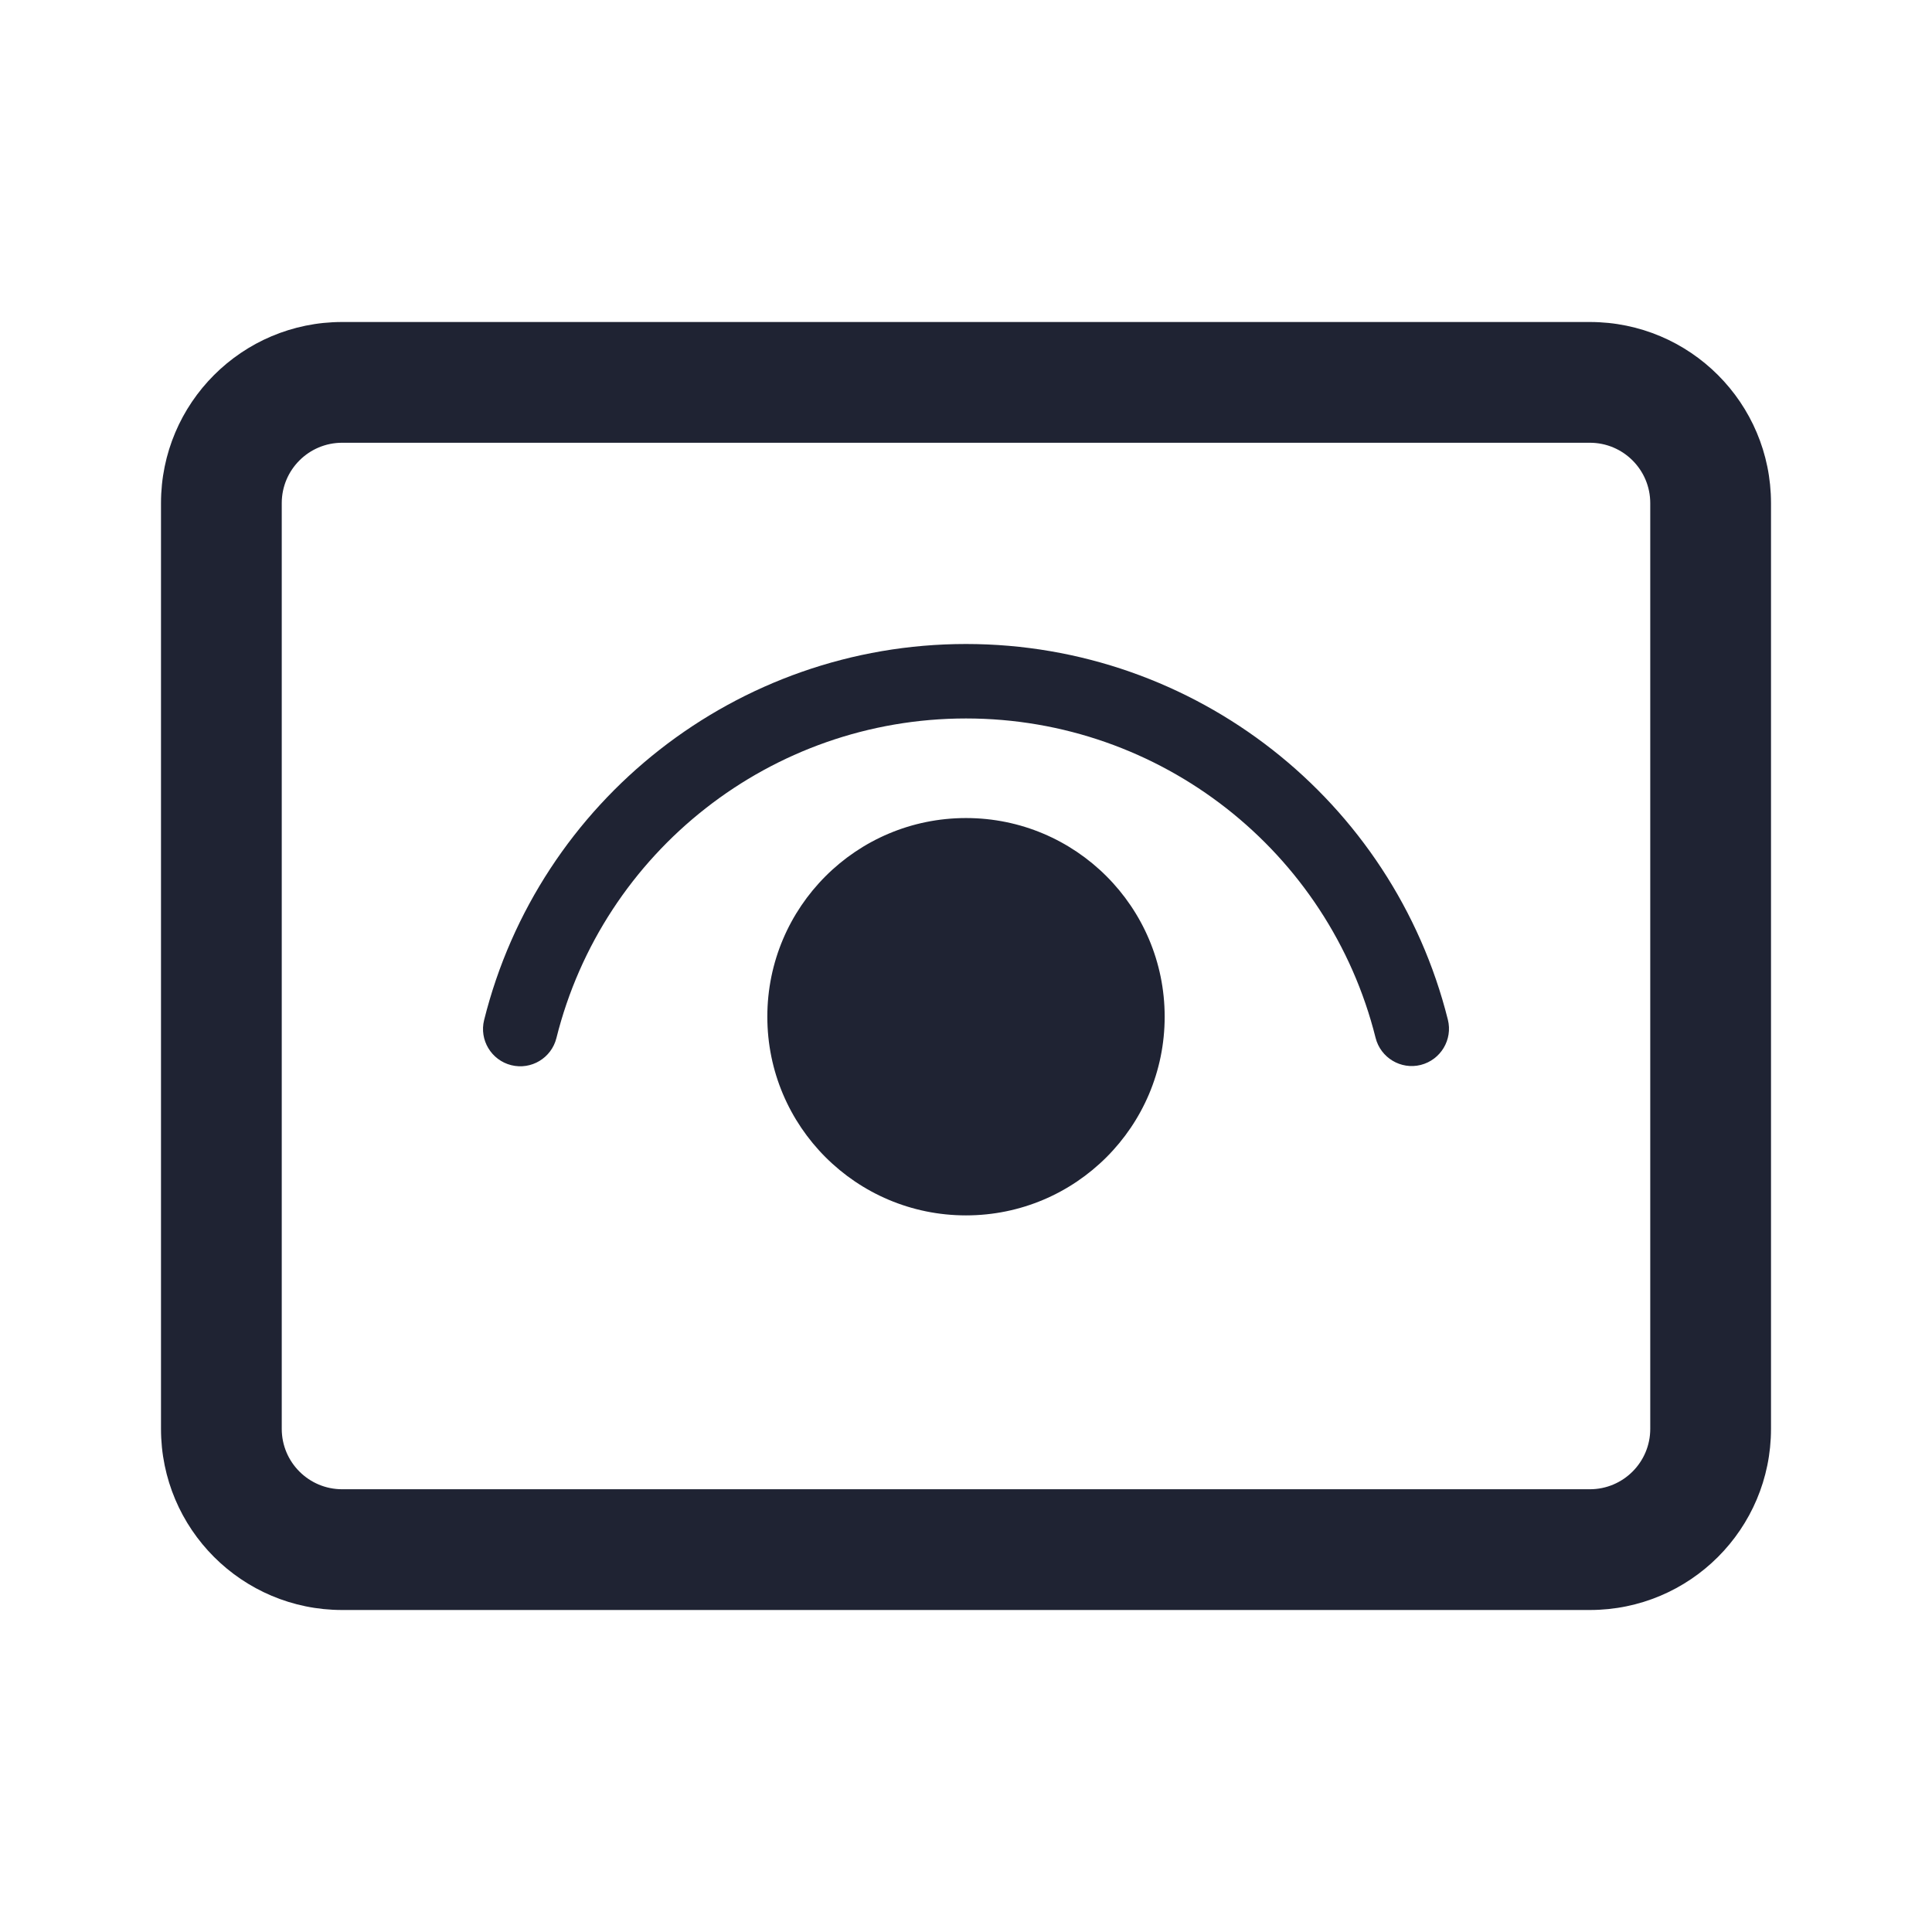
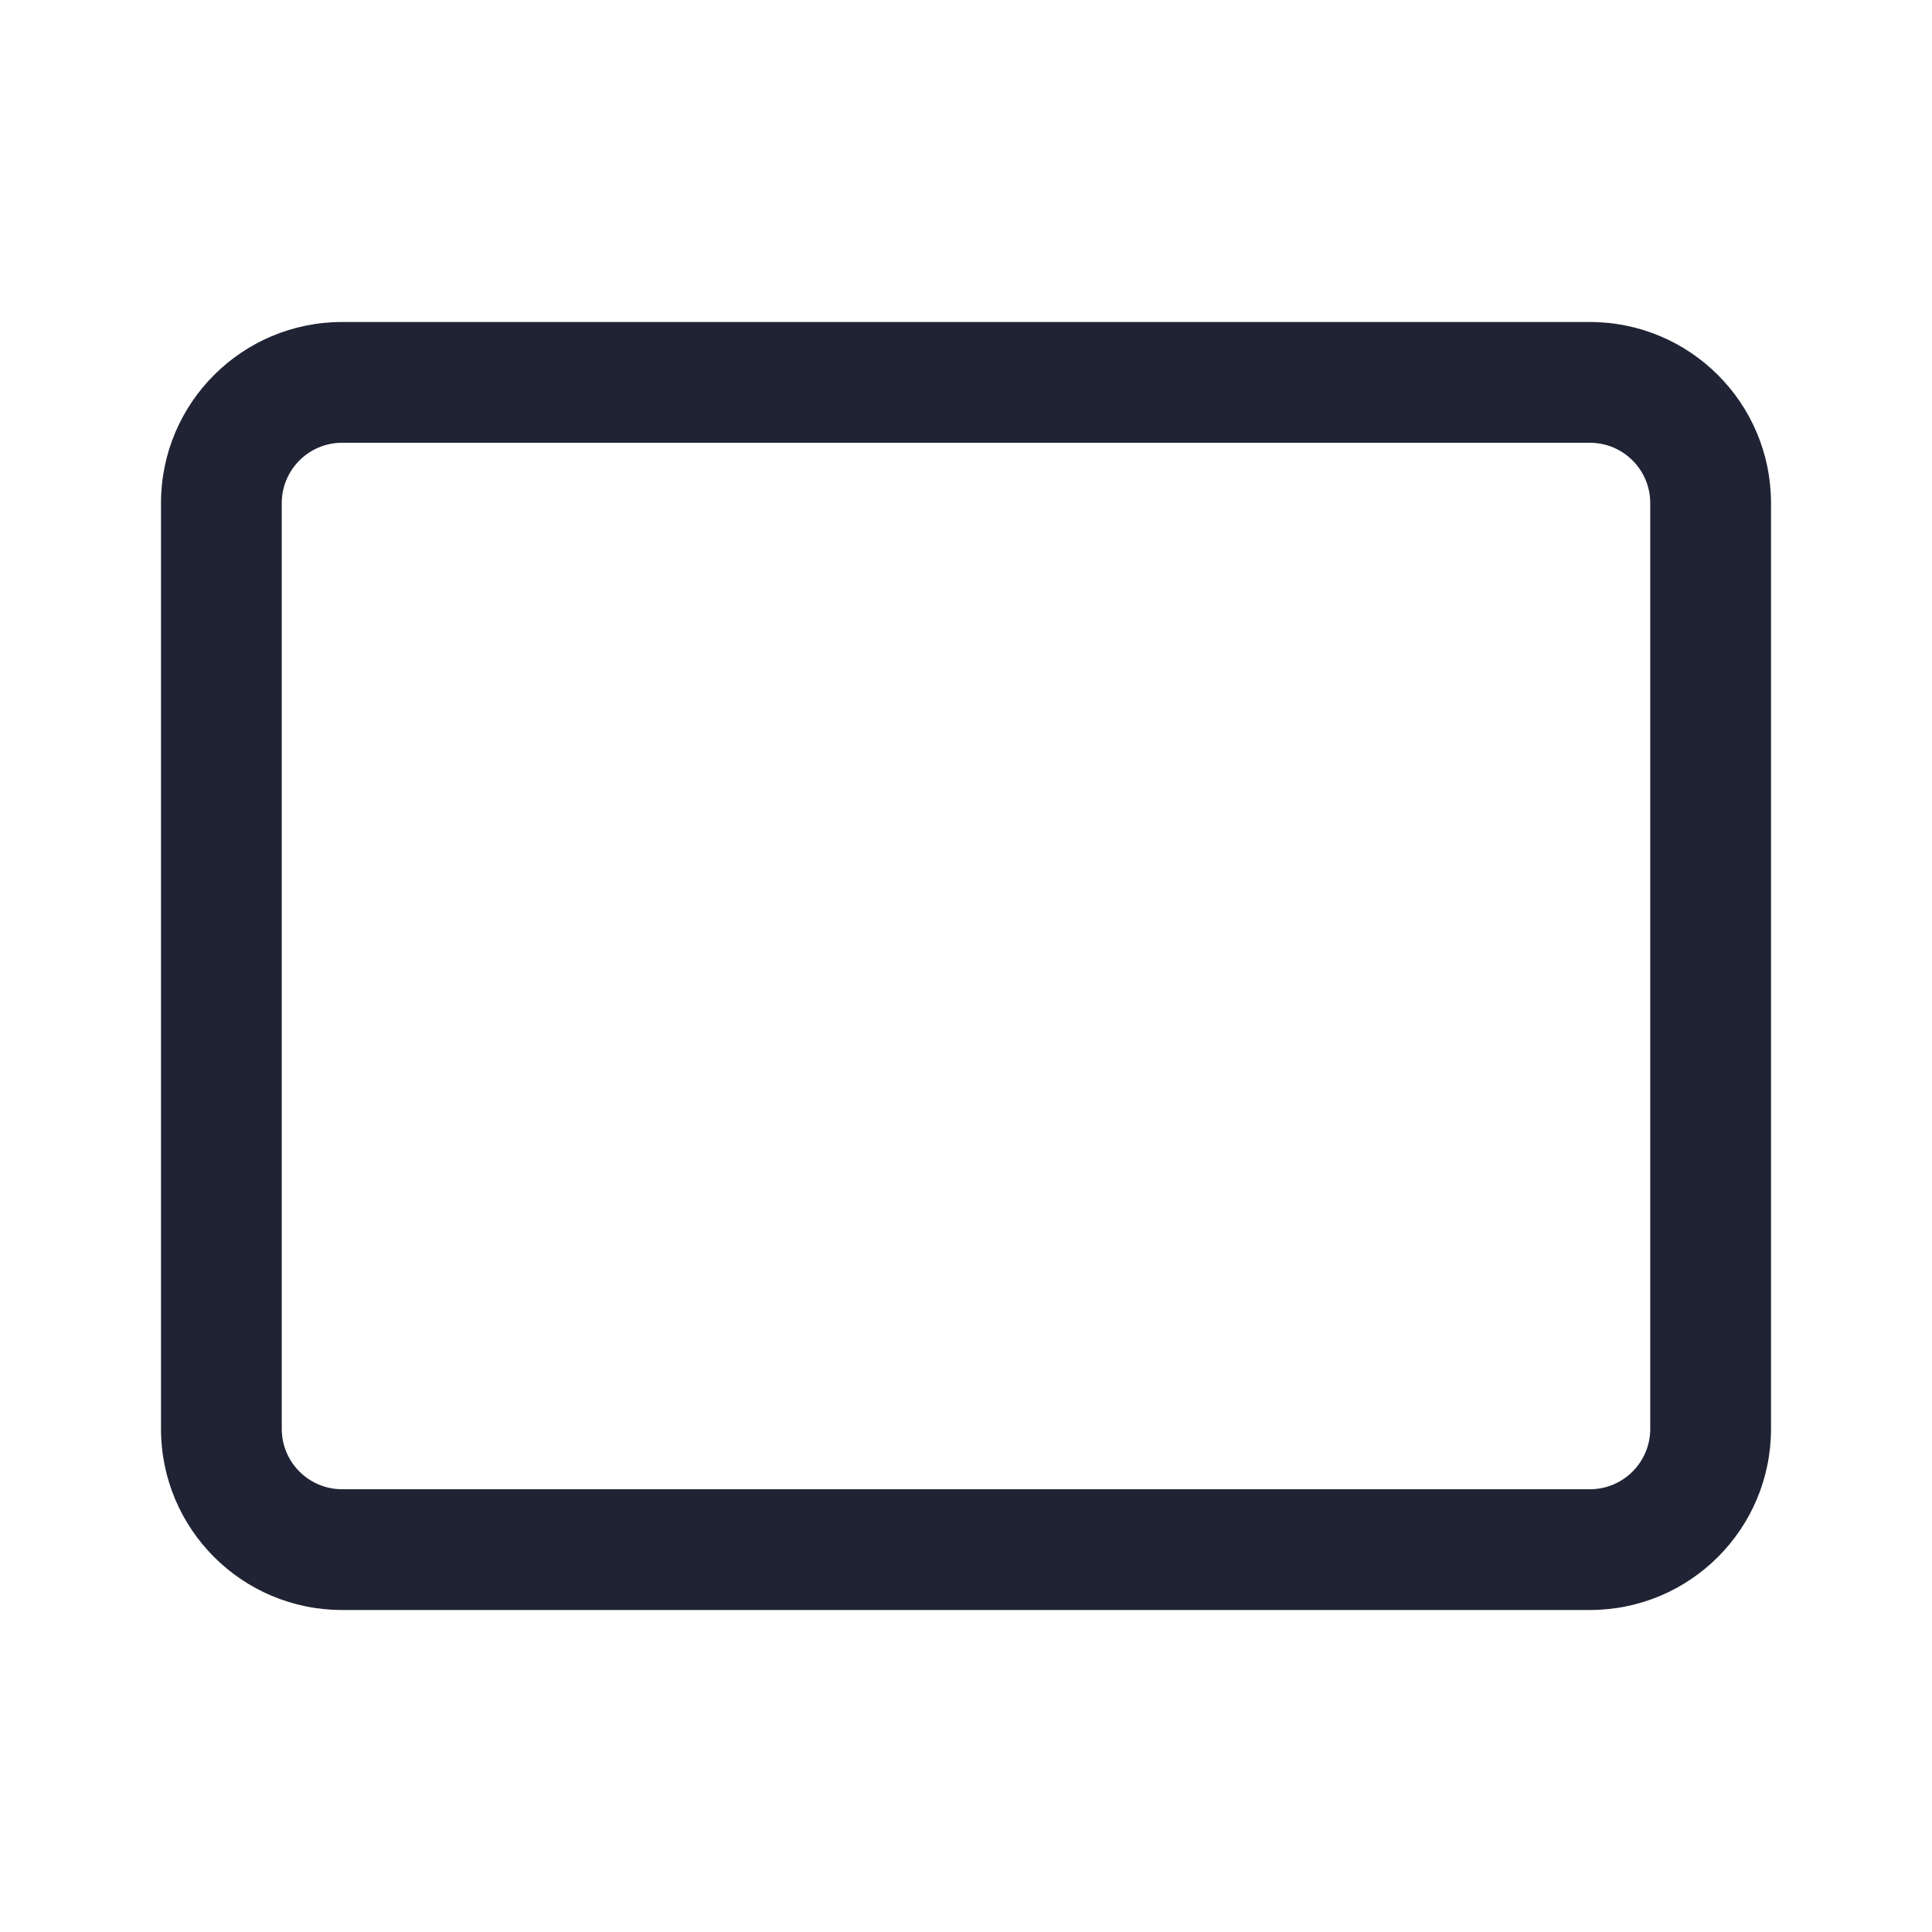
<svg xmlns="http://www.w3.org/2000/svg" width="24" height="24" viewBox="0 0 24 24" fill="none">
  <path d="M2 6.25C2 5.007 3.007 4 4.25 4H19.75C20.993 4 22 5.007 22 6.25V17.75C22 18.993 20.993 20 19.75 20H4.25C3.007 20 2 18.993 2 17.75V6.25ZM4.25 5.5C3.836 5.5 3.5 5.836 3.5 6.25V17.75C3.5 18.164 3.836 18.5 4.25 18.5H19.75C20.164 18.5 20.5 18.164 20.5 17.75V6.25C20.5 5.836 20.164 5.5 19.75 5.5H4.25Z" fill="#1F2333" />
-   <path d="M12 10.162C13.363 10.162 14.468 11.267 14.468 12.63C14.468 13.993 13.363 15.098 12 15.098C10.637 15.098 9.532 13.993 9.532 12.63C9.532 11.267 10.637 10.162 12 10.162ZM12 8C14.847 8 17.304 9.944 17.986 12.667C18.048 12.915 17.897 13.166 17.649 13.229C17.402 13.291 17.15 13.14 17.088 12.892C16.509 10.578 14.42 8.925 12 8.925C9.58 8.925 7.49 10.579 6.912 12.895C6.85 13.143 6.599 13.294 6.351 13.232C6.103 13.17 5.952 12.918 6.014 12.671C6.694 9.945 9.153 8 12 8Z" fill="#1F2333" />
</svg>